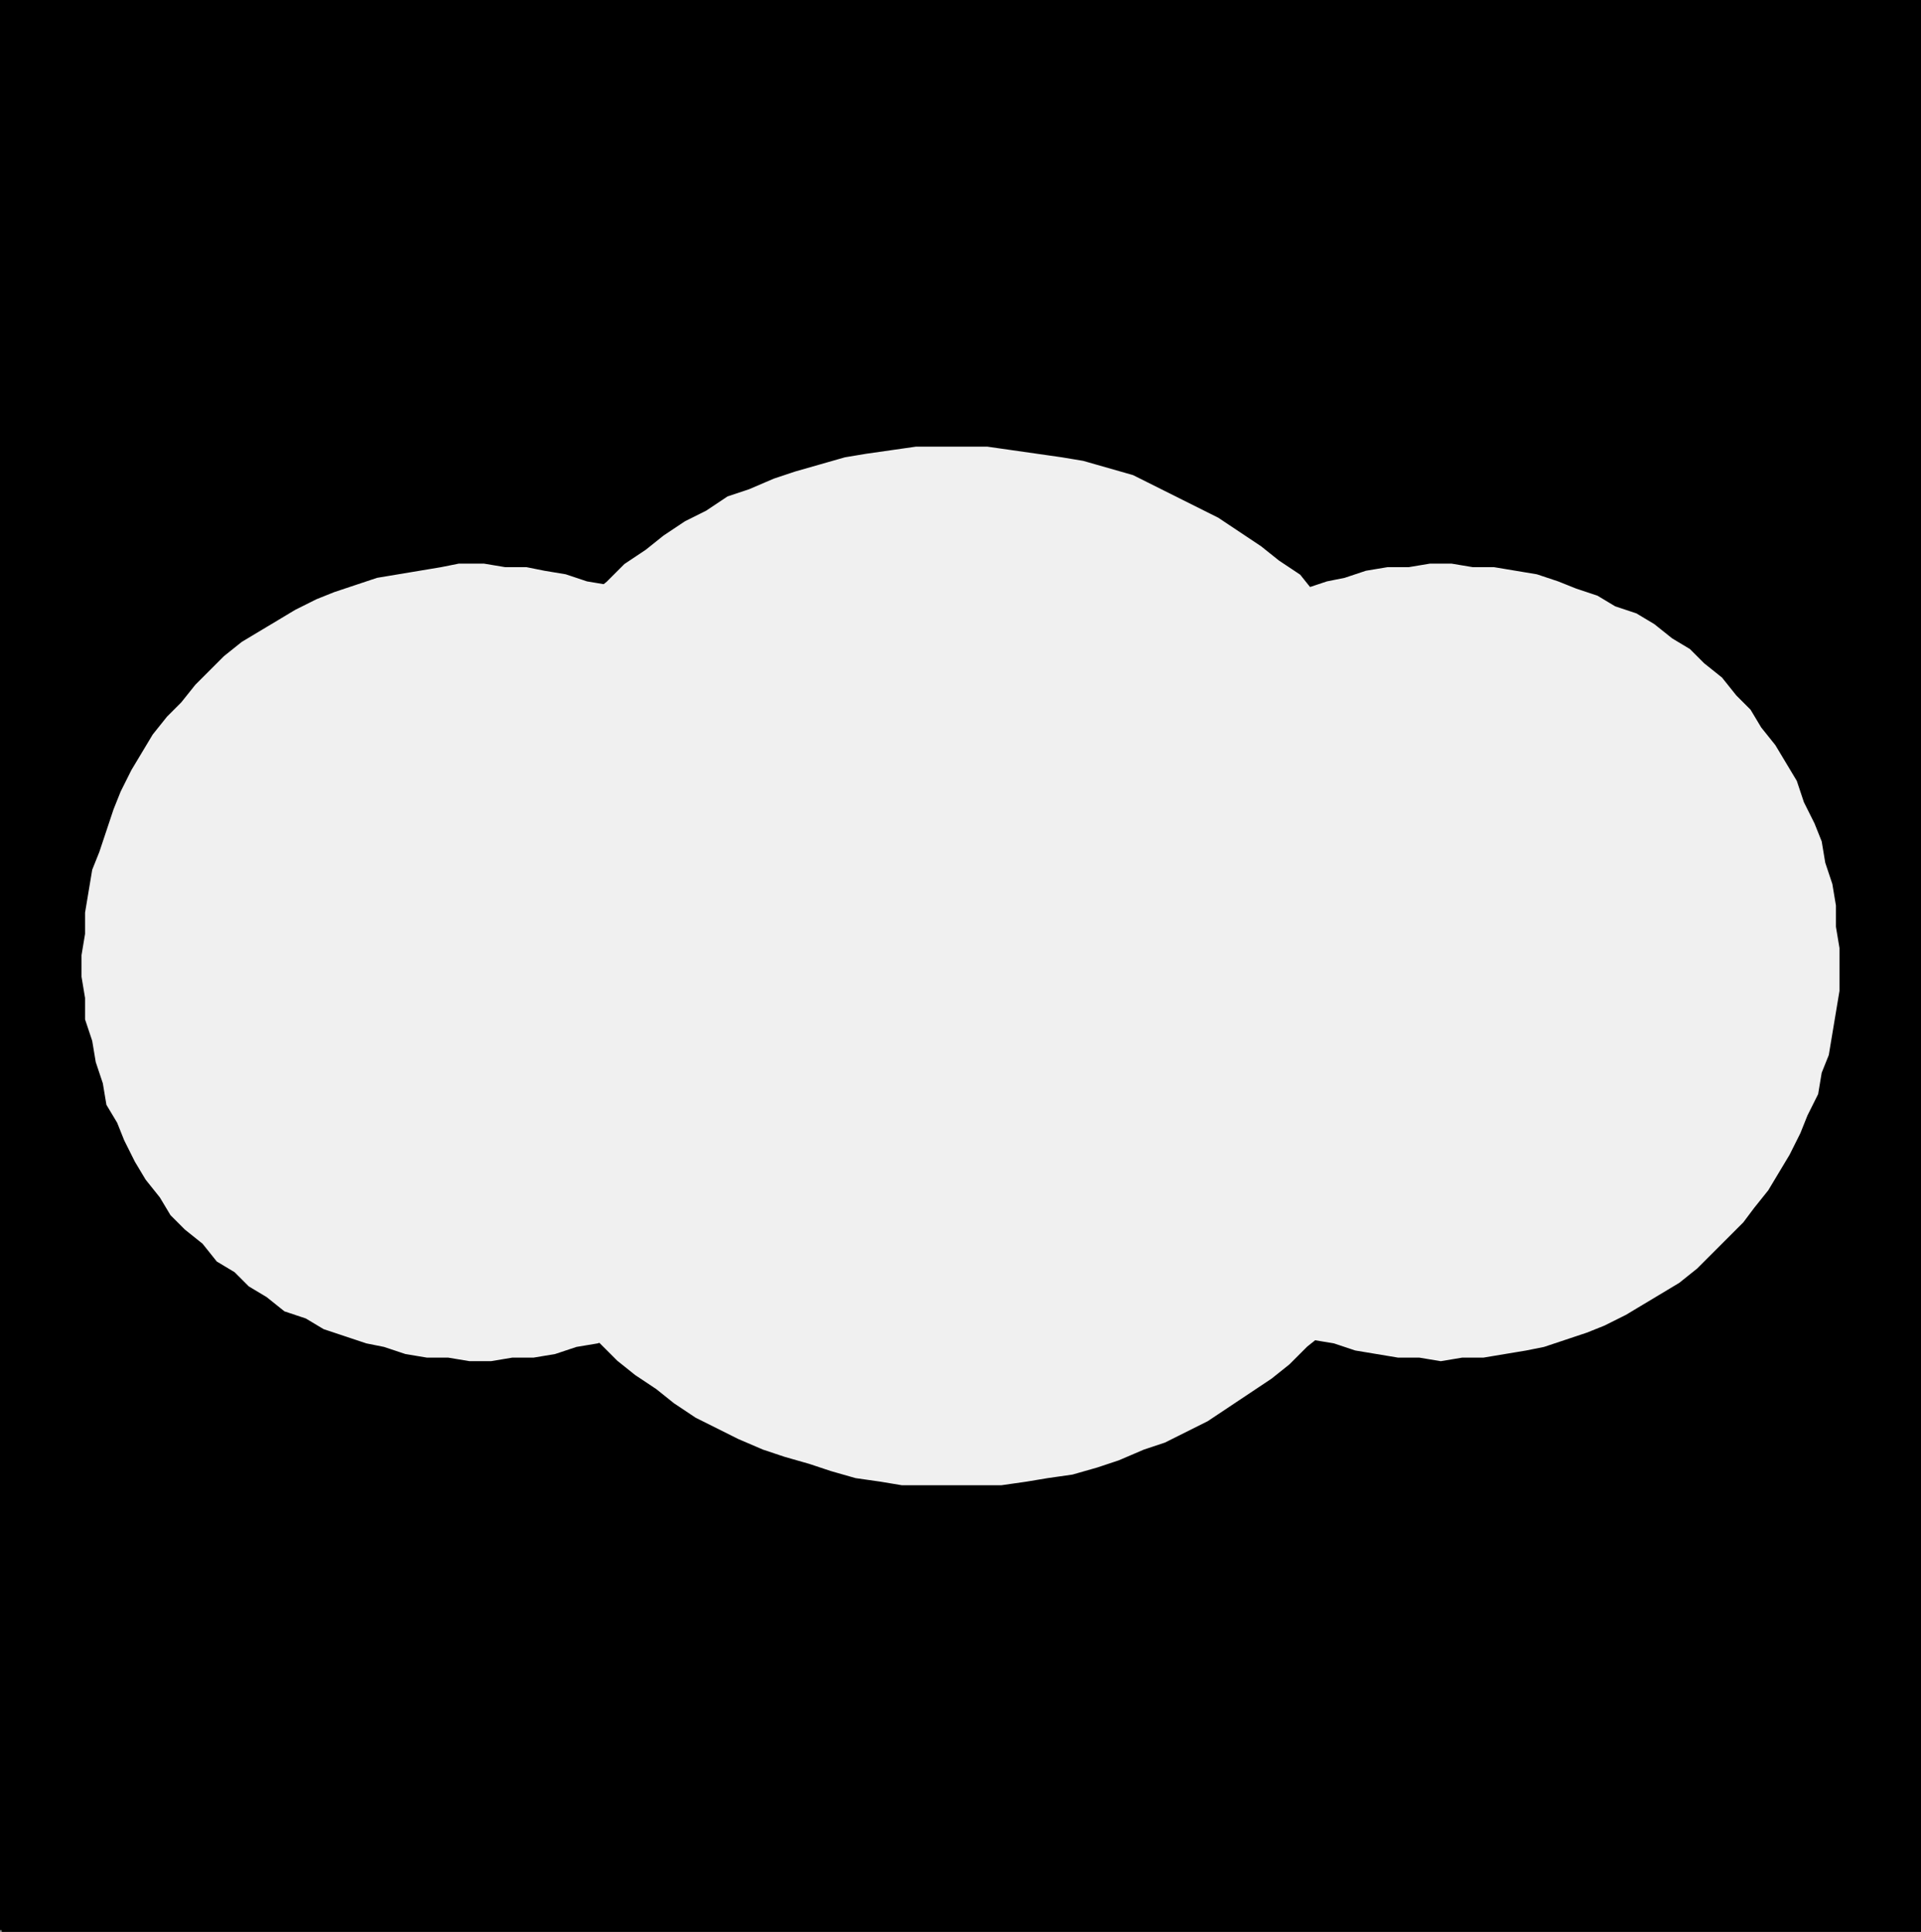
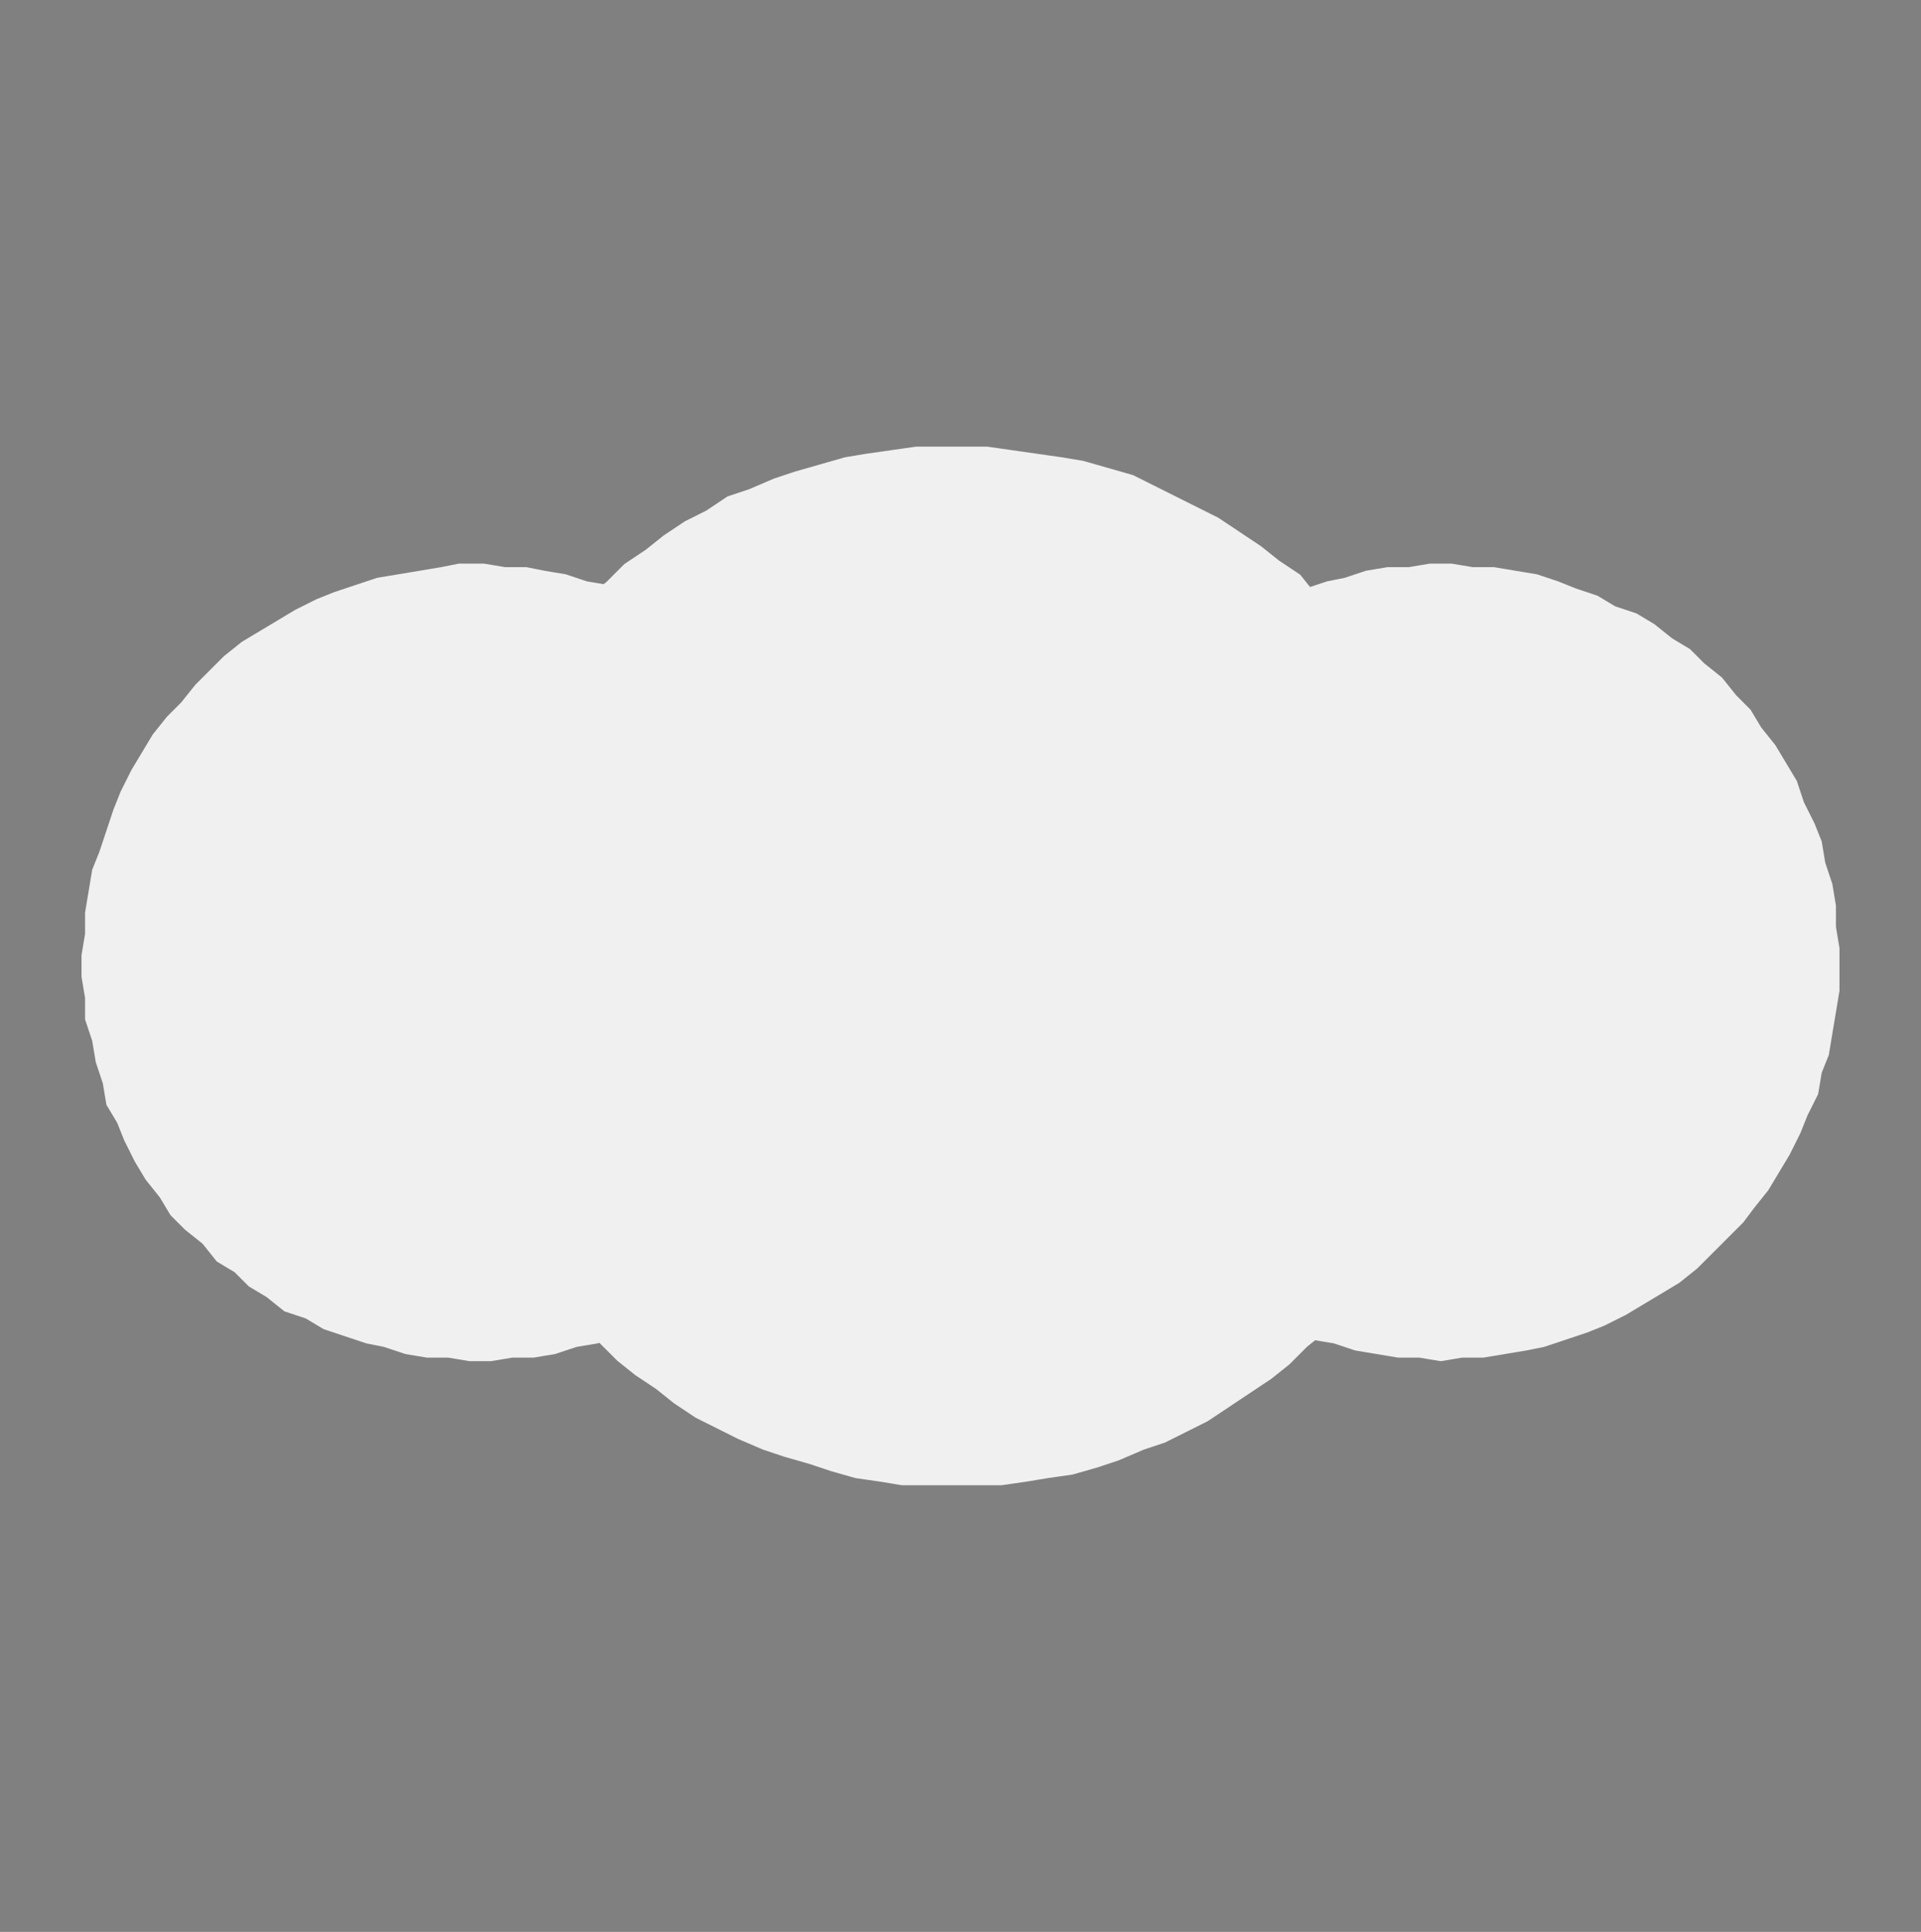
<svg xmlns="http://www.w3.org/2000/svg" width="542" height="545" version="1.2">
  <rect width="100%" height="100%" fill="#808080" stroke="none" />
  <g fill="none" fill-rule="evenodd" stroke="#000" stroke-miterlimit="2" font-family="'Sans Serif'" font-size="12.5" font-weight="400">
-     <path fill="#000" d="M.5 544.5V.5h541v544H.5" vector-effect="non-scaling-stroke" />
    <path fill="#f0f0f0" stroke="#f0f0f0" d="M415.5 272.5v-7l-1-7-1-7-1-6-1-7-2-7-2-6-2-7-3-6-3-6-3-6-4-6-4-6-4-6-4-5-5-5-5-5-4-5-6-4-5-4-6-4-6-4-6-3-6-3-6-3-6-3-7-2-7-2-6-1-7-1-7-1-7-1h-20l-7 1-7 1-6 1-7 2-7 2-6 2-7 3-6 2-6 4-6 3-6 4-5 4-6 4-5 5-5 4-5 5-4 5-4 6-4 5-4 6-4 6-3 6-3 6-2 7-2 6-3 7-1 7-2 6-1 7v7l-1 7v14l1 7 1 6 1 7 2 7 1 7 3 6 2 6 3 7 3 6 3 6 4 6 4 6 4 5 4 5 5 5 5 5 5 5 5 4 6 4 5 4 6 4 6 3 6 3 7 3 6 2 7 2 6 2 7 2 7 1 6 1h28l7-1 6-1 7-1 7-2 6-2 7-3 6-2 6-3 6-3 6-4 6-4 6-4 5-4 5-5 5-4 5-5 4-6 4-5 4-6 4-6 3-6 3-6 3-6 3-6 2-7 2-7 1-6 2-7 1-7v-7l1-7v-3" vector-effect="non-scaling-stroke" />
    <path fill="#f0f0f0" stroke="#f0f0f0" d="M246.5 271.5v-6l-1-6v-6l-2-6-1-6-2-5-2-6-2-6-3-5-3-5-3-5-3-5-4-5-4-4-4-5-5-4-5-4-4-3-5-3-6-3-5-3-6-2-5-3-6-1-6-2-6-1-5-1h-6l-6-1h-7l-5 1-6 1-6 1-6 1-6 2-6 2-5 2-6 3-5 3-5 3-5 3-5 4-4 4-4 4-4 5-4 4-4 5-3 5-3 5-3 6-2 5-2 6-2 6-2 5-1 6-1 6v6l-1 6v6l1 6v6l2 6 1 6 2 6 1 6 3 5 2 5 3 6 3 5 4 5 3 5 4 4 5 4 4 5 5 3 4 4 5 3 5 4 6 2 5 3 6 2 6 2 5 1 6 2 6 1h6l6 1h6l6-1h6l6-1 6-2 6-1 5-2 6-3 5-2 6-3 5-3 5-3 4-4 5-4 4-4 5-4 3-5 4-5 3-5 4-5 2-5 3-6 2-5 2-6 2-6 1-6 1-6 1-6v-9m49 0v6l1 6 1 6 1 6 1 6 2 5 2 6 2 6 3 5 3 5 3 5 4 5 3 5 4 4 5 5 4 4 5 3 5 4 5 3 5 3 5 3 6 2 5 3 6 1 6 2 6 1 6 1h6l6 1 6-1h6l6-1 6-1 5-1 6-2 6-2 5-2 6-3 5-3 5-3 5-3 5-4 4-4 4-4 5-5 3-4 4-5 3-5 3-5 3-6 2-5 3-6 1-6 2-5 1-6 1-6 1-6v-12l-1-6v-6l-1-6-2-6-1-6-2-5-3-6-2-6-3-5-3-5-4-5-3-5-4-4-4-5-5-4-4-4-5-3-5-4-5-3-6-2-5-3-6-2-5-2-6-2-6-1-6-1h-6l-6-1h-6l-6 1h-6l-6 1-6 2-5 1-6 2-6 3-5 2-5 3-6 3-5 3-4 4-5 4-4 4-4 4-4 5-4 5-3 5-3 5-3 5-3 6-2 5-2 6-2 6-1 6-1 6v6l-1 6v3" vector-effect="non-scaling-stroke" />
  </g>
</svg>